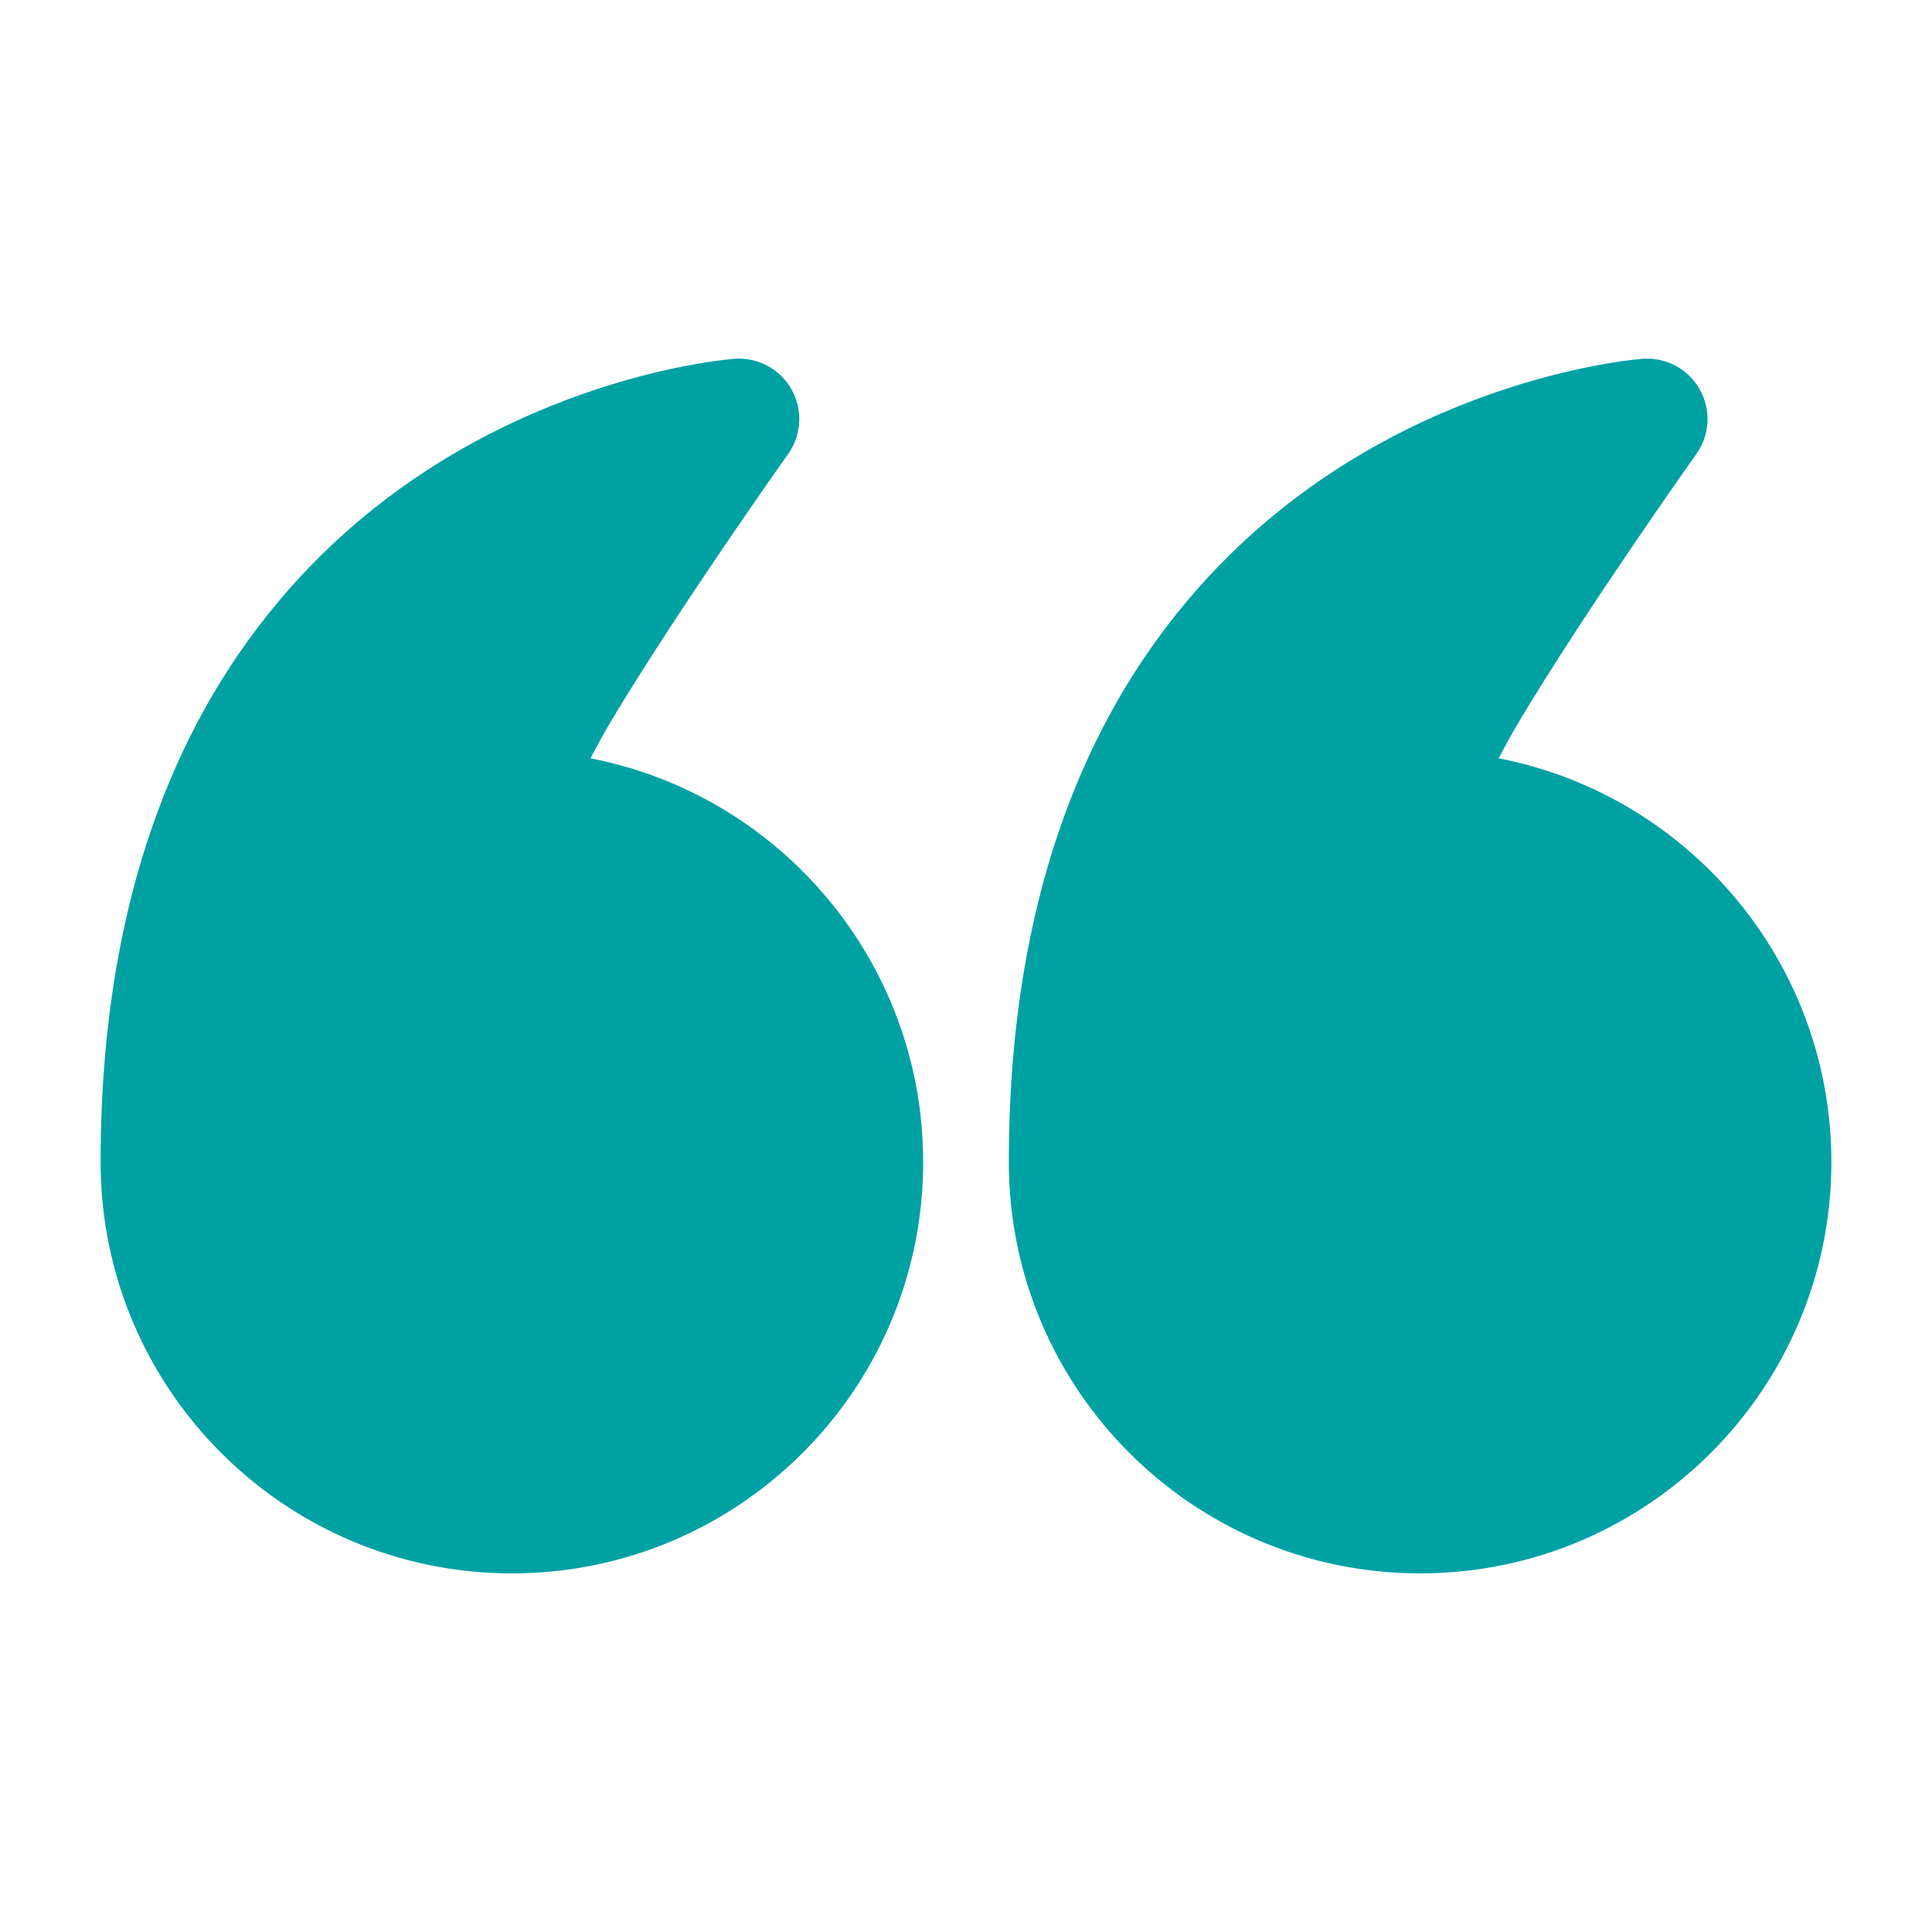
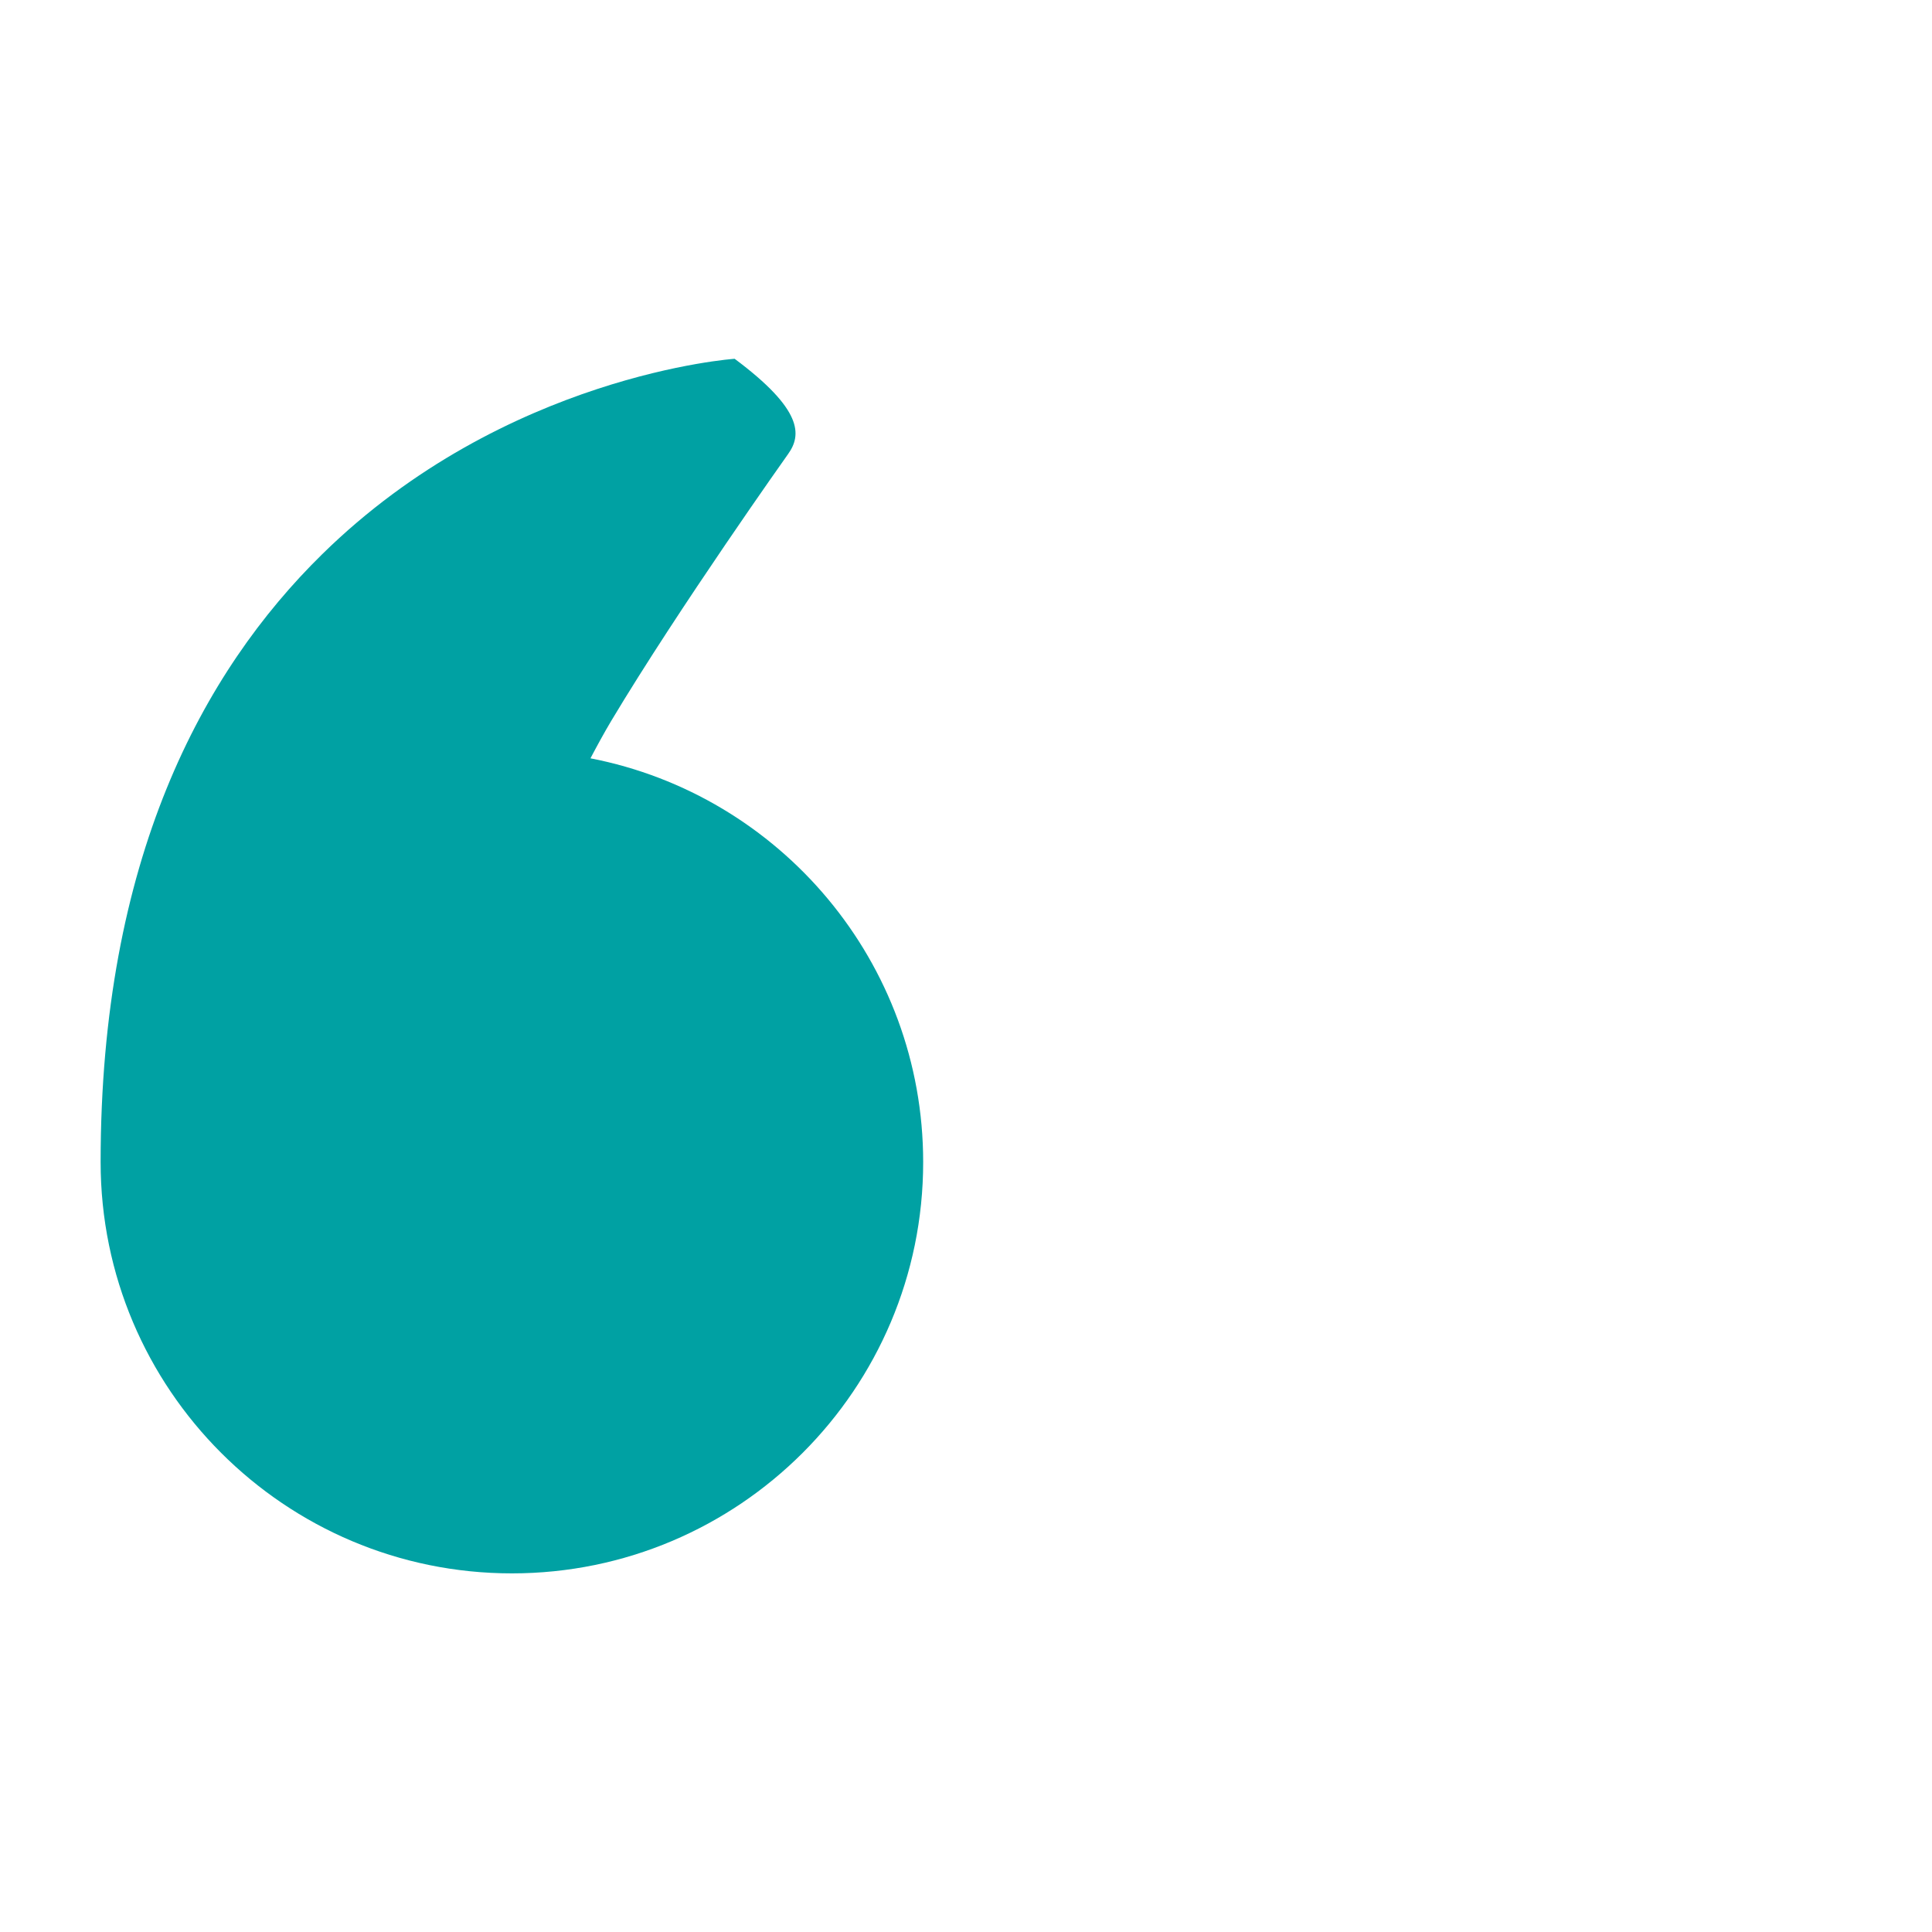
<svg xmlns="http://www.w3.org/2000/svg" width="24" height="24" viewBox="0 0 24 24" fill="none">
-   <path fill-rule="evenodd" clip-rule="evenodd" d="M18.617 9.42C20.971 9.876 22.75 11.95 22.75 14.436C22.75 17.256 20.461 19.545 17.641 19.545C14.821 19.545 12.532 17.256 12.532 14.436C12.532 10.678 13.798 8.344 15.284 6.885C17.559 4.651 20.408 4.457 20.408 4.457C20.698 4.436 20.973 4.585 21.115 4.838C21.258 5.09 21.241 5.403 21.073 5.639C21.073 5.639 19.719 7.545 18.875 8.955C18.787 9.103 18.698 9.266 18.617 9.42Z" fill="#00A1A3" />
-   <path fill-rule="evenodd" clip-rule="evenodd" d="M7.335 9.42C9.689 9.876 11.468 11.95 11.468 14.436C11.468 17.256 9.179 19.545 6.359 19.545C3.539 19.545 1.25 17.256 1.25 14.436C1.25 10.678 2.516 8.344 4.002 6.885C6.277 4.651 9.126 4.457 9.126 4.457C9.416 4.436 9.691 4.585 9.833 4.838C9.975 5.09 9.959 5.403 9.791 5.639C9.791 5.639 8.437 7.545 7.593 8.955C7.505 9.103 7.416 9.266 7.335 9.42Z" fill="#00A1A3" />
+   <path fill-rule="evenodd" clip-rule="evenodd" d="M7.335 9.42C9.689 9.876 11.468 11.95 11.468 14.436C11.468 17.256 9.179 19.545 6.359 19.545C3.539 19.545 1.25 17.256 1.25 14.436C1.25 10.678 2.516 8.344 4.002 6.885C6.277 4.651 9.126 4.457 9.126 4.457C9.975 5.09 9.959 5.403 9.791 5.639C9.791 5.639 8.437 7.545 7.593 8.955C7.505 9.103 7.416 9.266 7.335 9.42Z" fill="#00A1A3" />
</svg>